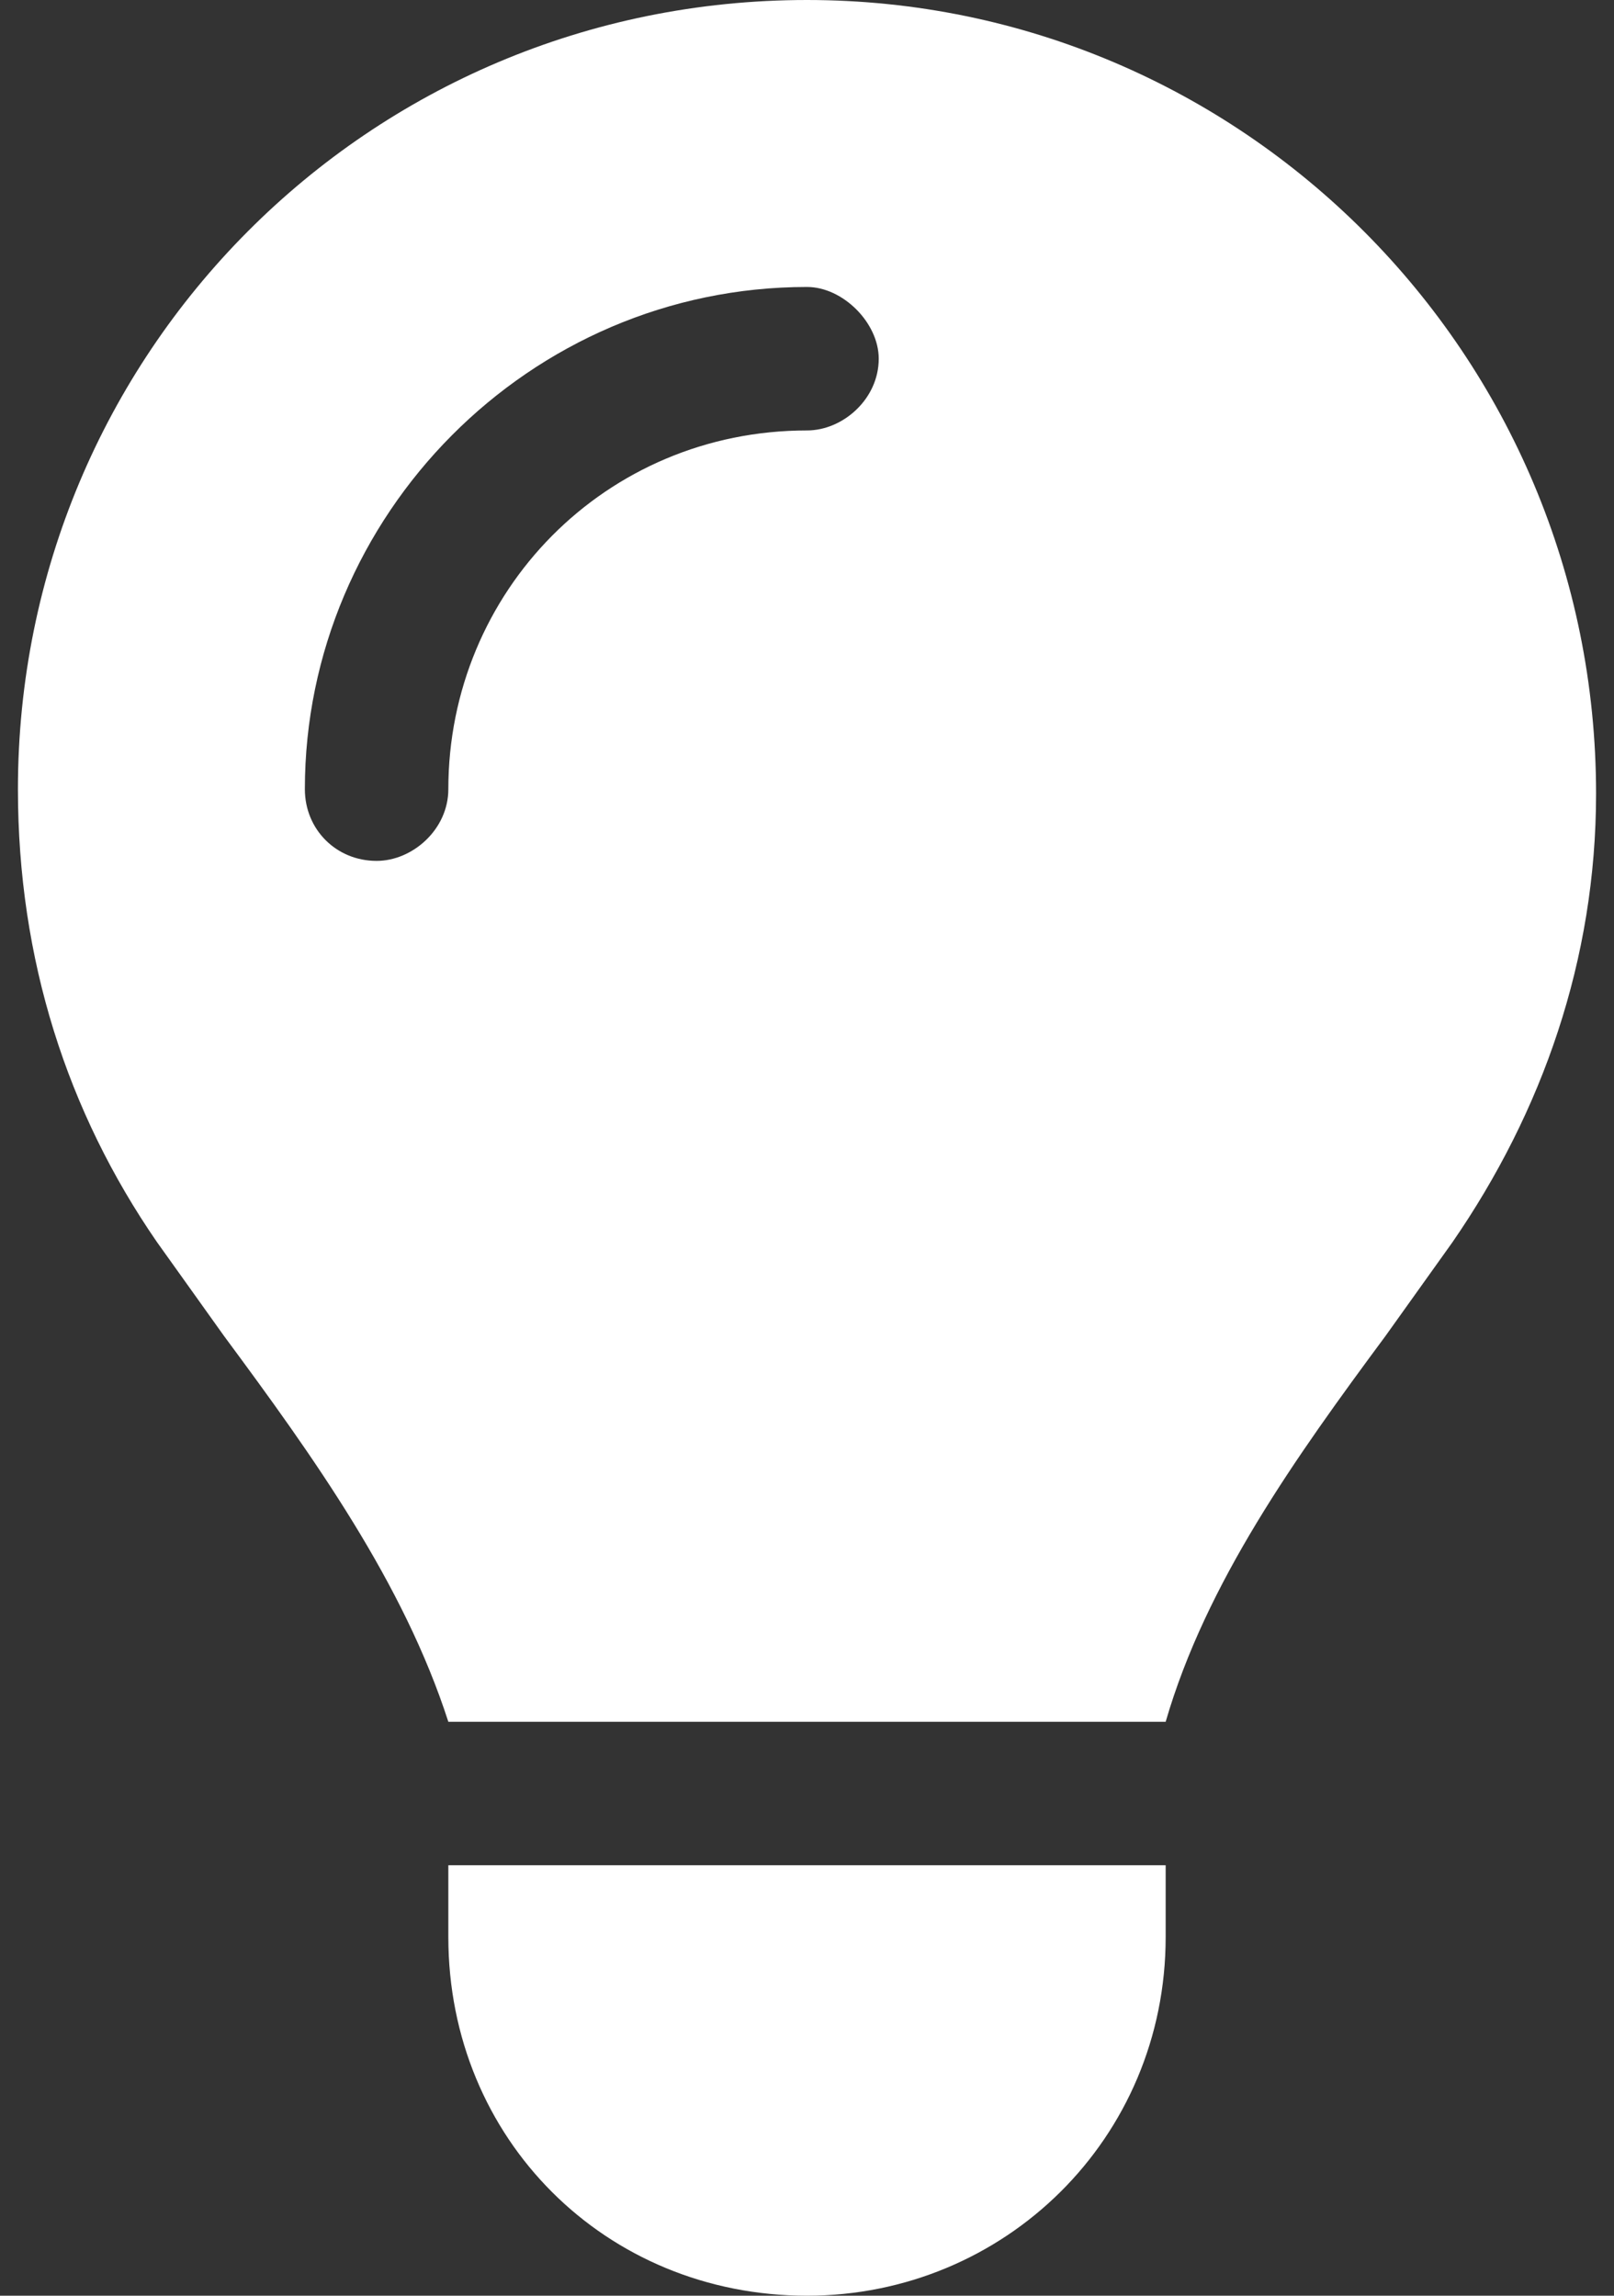
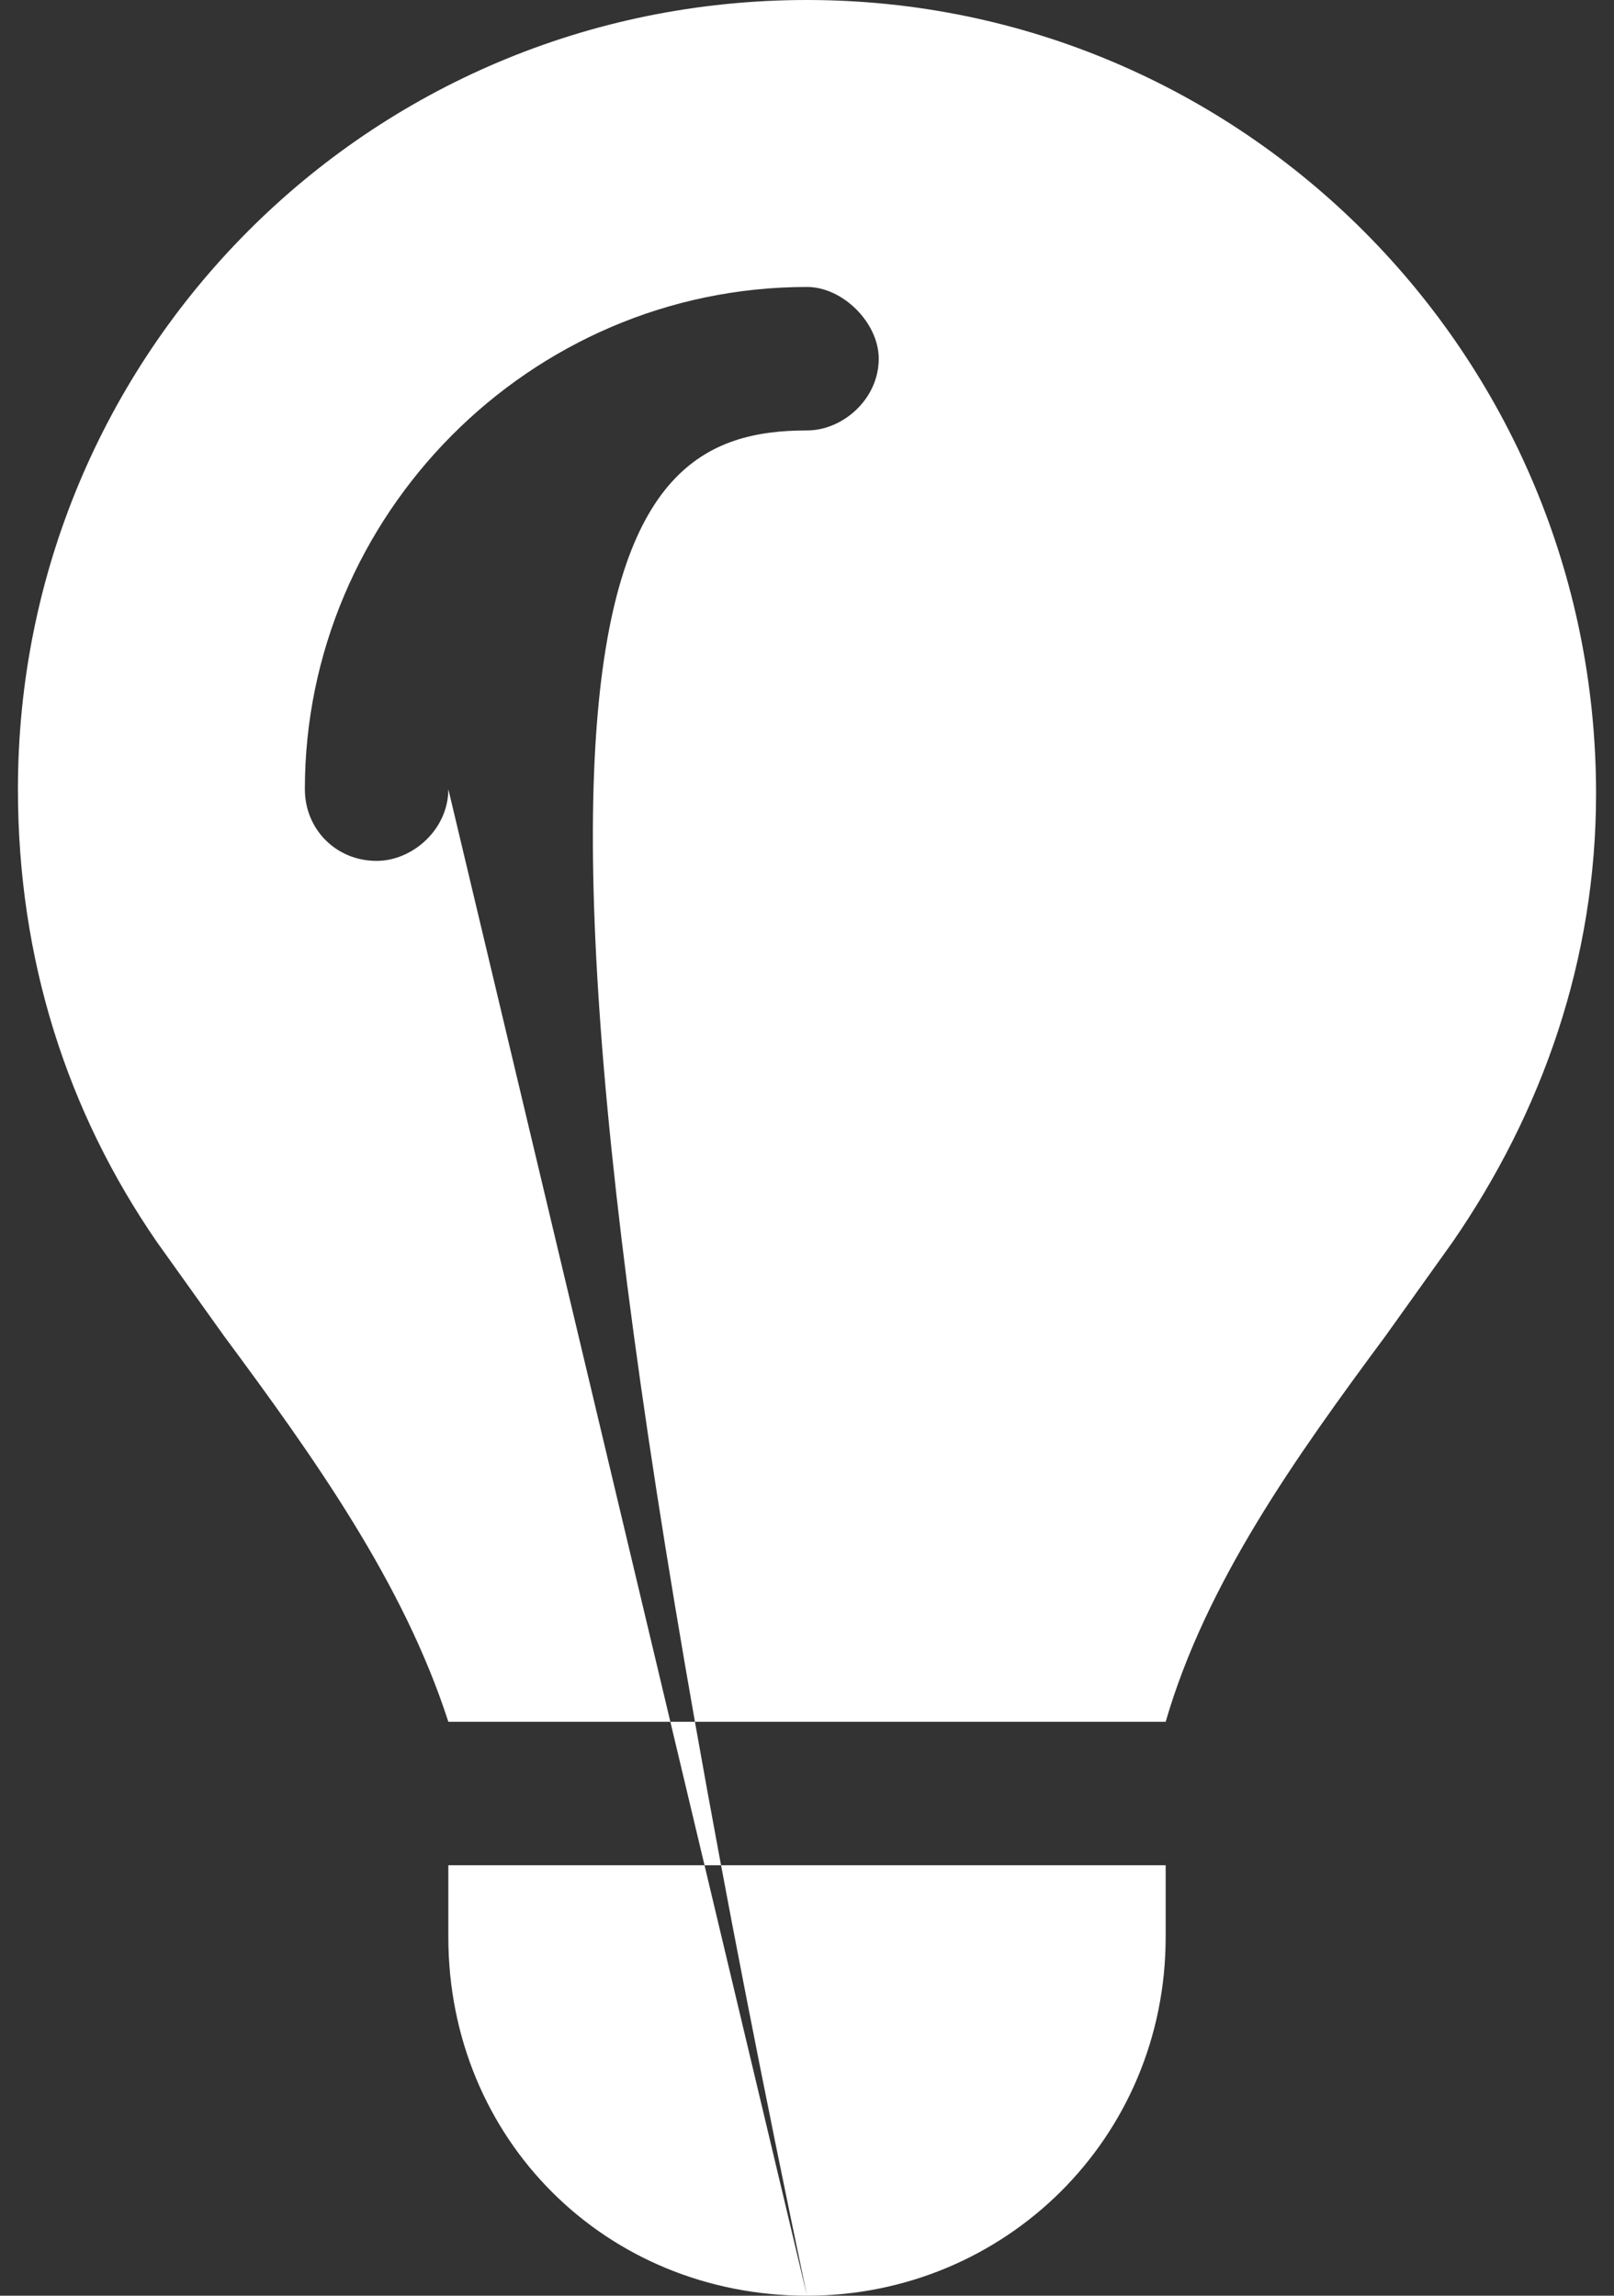
<svg xmlns="http://www.w3.org/2000/svg" width="45" height="64" viewBox="0 0 45 64" fill="none">
  <rect x="0" y="0" width="45" height="64" fill="#333333" stroke="none" />
-   <path d="M32.5 48H12.5C11.25 44.125 8.75 40.625 6.25 37.25C5.625 36.375 5 35.5 4.375 34.625C1.875 31 0.5 26.75 0.5 22C0.5 9.875 10.25 0 22.5 0C34.625 0 44.5 9.875 44.5 22.125C44.5 26.75 43 31 40.5 34.625C39.875 35.5 39.25 36.375 38.625 37.25C36.125 40.625 33.625 44.125 32.5 48ZM22.5 64C16.875 64 12.5 59.625 12.5 54V52H32.5V54C32.5 59.625 28 64 22.5 64ZM12.5 22C12.5 16.5 16.875 12 22.5 12C23.5 12 24.5 11.125 24.5 10C24.5 9 23.5 8 22.5 8C14.75 8 8.5 14.375 8.5 22C8.5 23.125 9.375 24 10.5 24C11.5 24 12.5 23.125 12.5 22Z" fill="white" />
+   <path d="M32.5 48H12.5C11.25 44.125 8.75 40.625 6.25 37.25C5.625 36.375 5 35.5 4.375 34.625C1.875 31 0.5 26.75 0.5 22C0.5 9.875 10.25 0 22.5 0C34.625 0 44.5 9.875 44.5 22.125C44.5 26.75 43 31 40.5 34.625C39.875 35.5 39.25 36.375 38.625 37.25C36.125 40.625 33.625 44.125 32.5 48ZM22.5 64C16.875 64 12.5 59.625 12.5 54V52H32.5V54C32.5 59.625 28 64 22.5 64ZC12.5 16.5 16.875 12 22.5 12C23.5 12 24.5 11.125 24.5 10C24.5 9 23.5 8 22.5 8C14.75 8 8.5 14.375 8.5 22C8.5 23.125 9.375 24 10.5 24C11.5 24 12.5 23.125 12.5 22Z" fill="white" />
</svg>